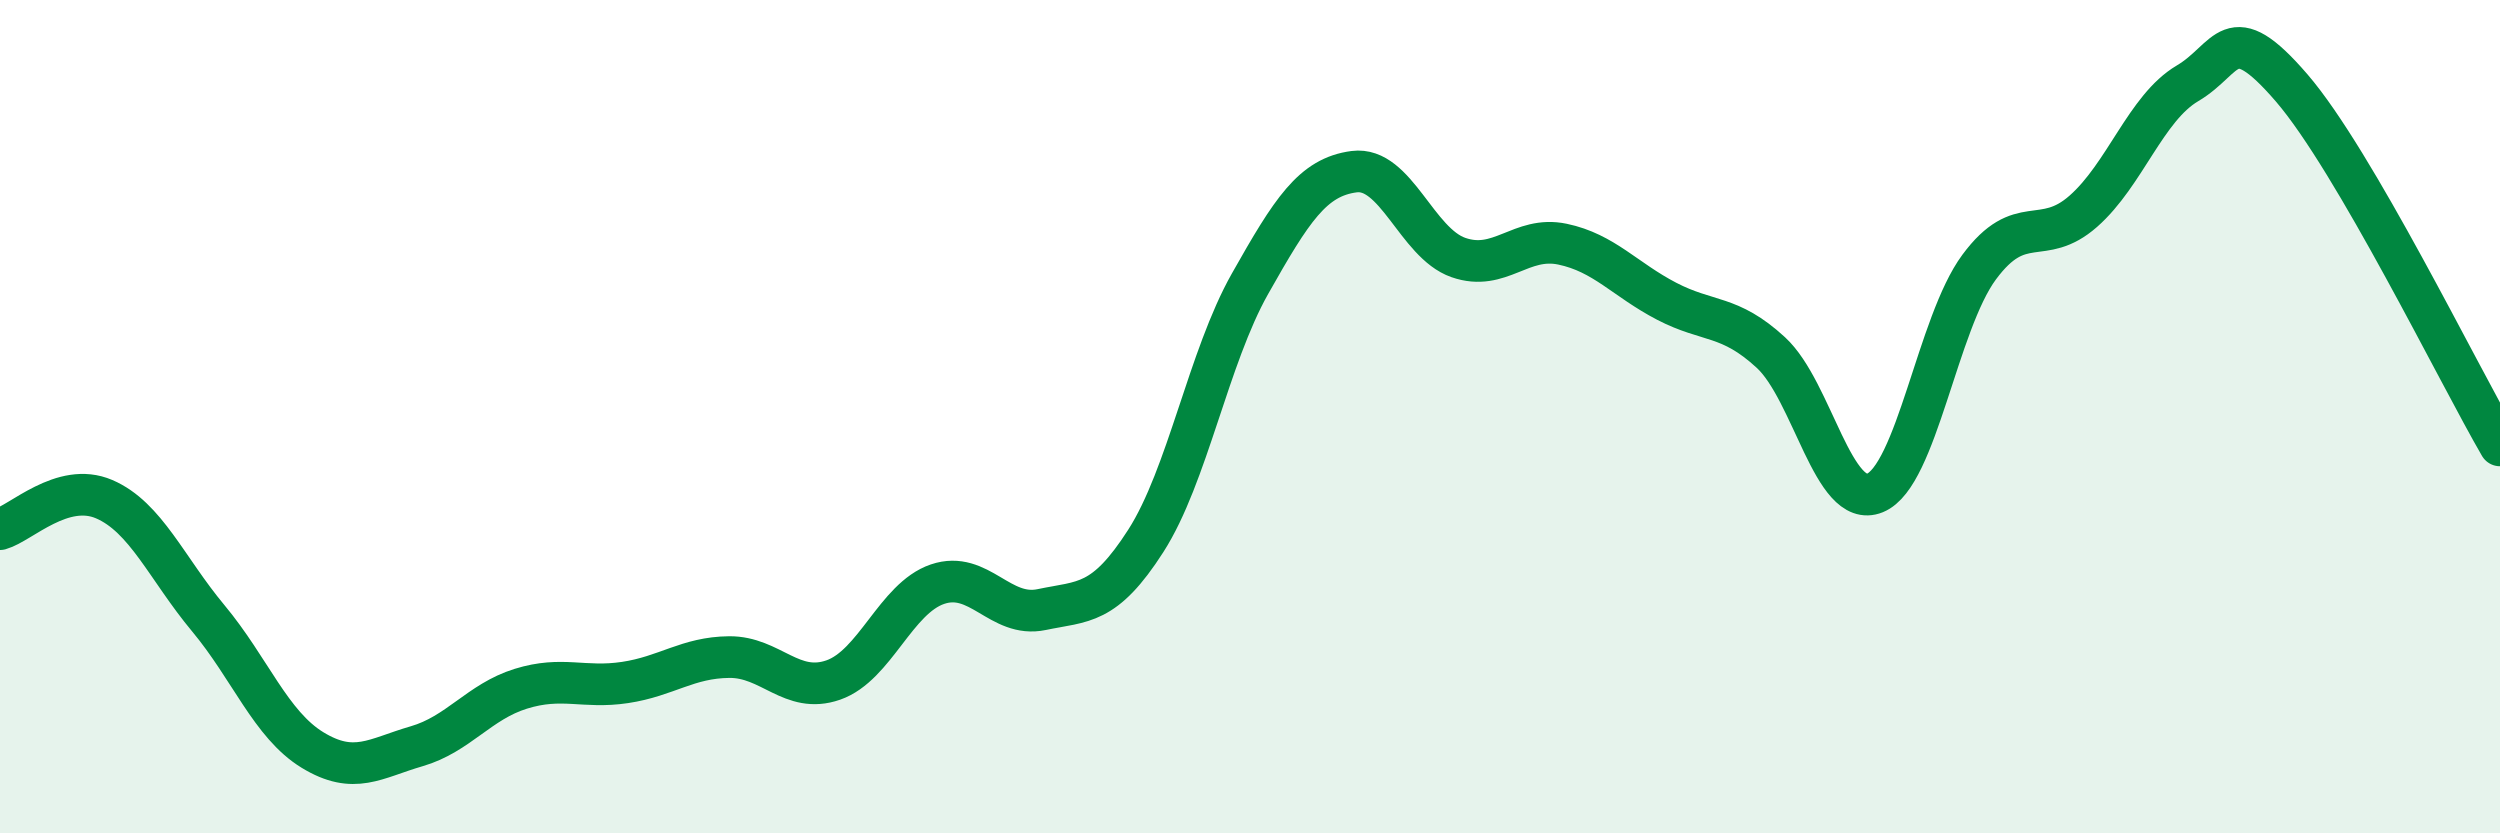
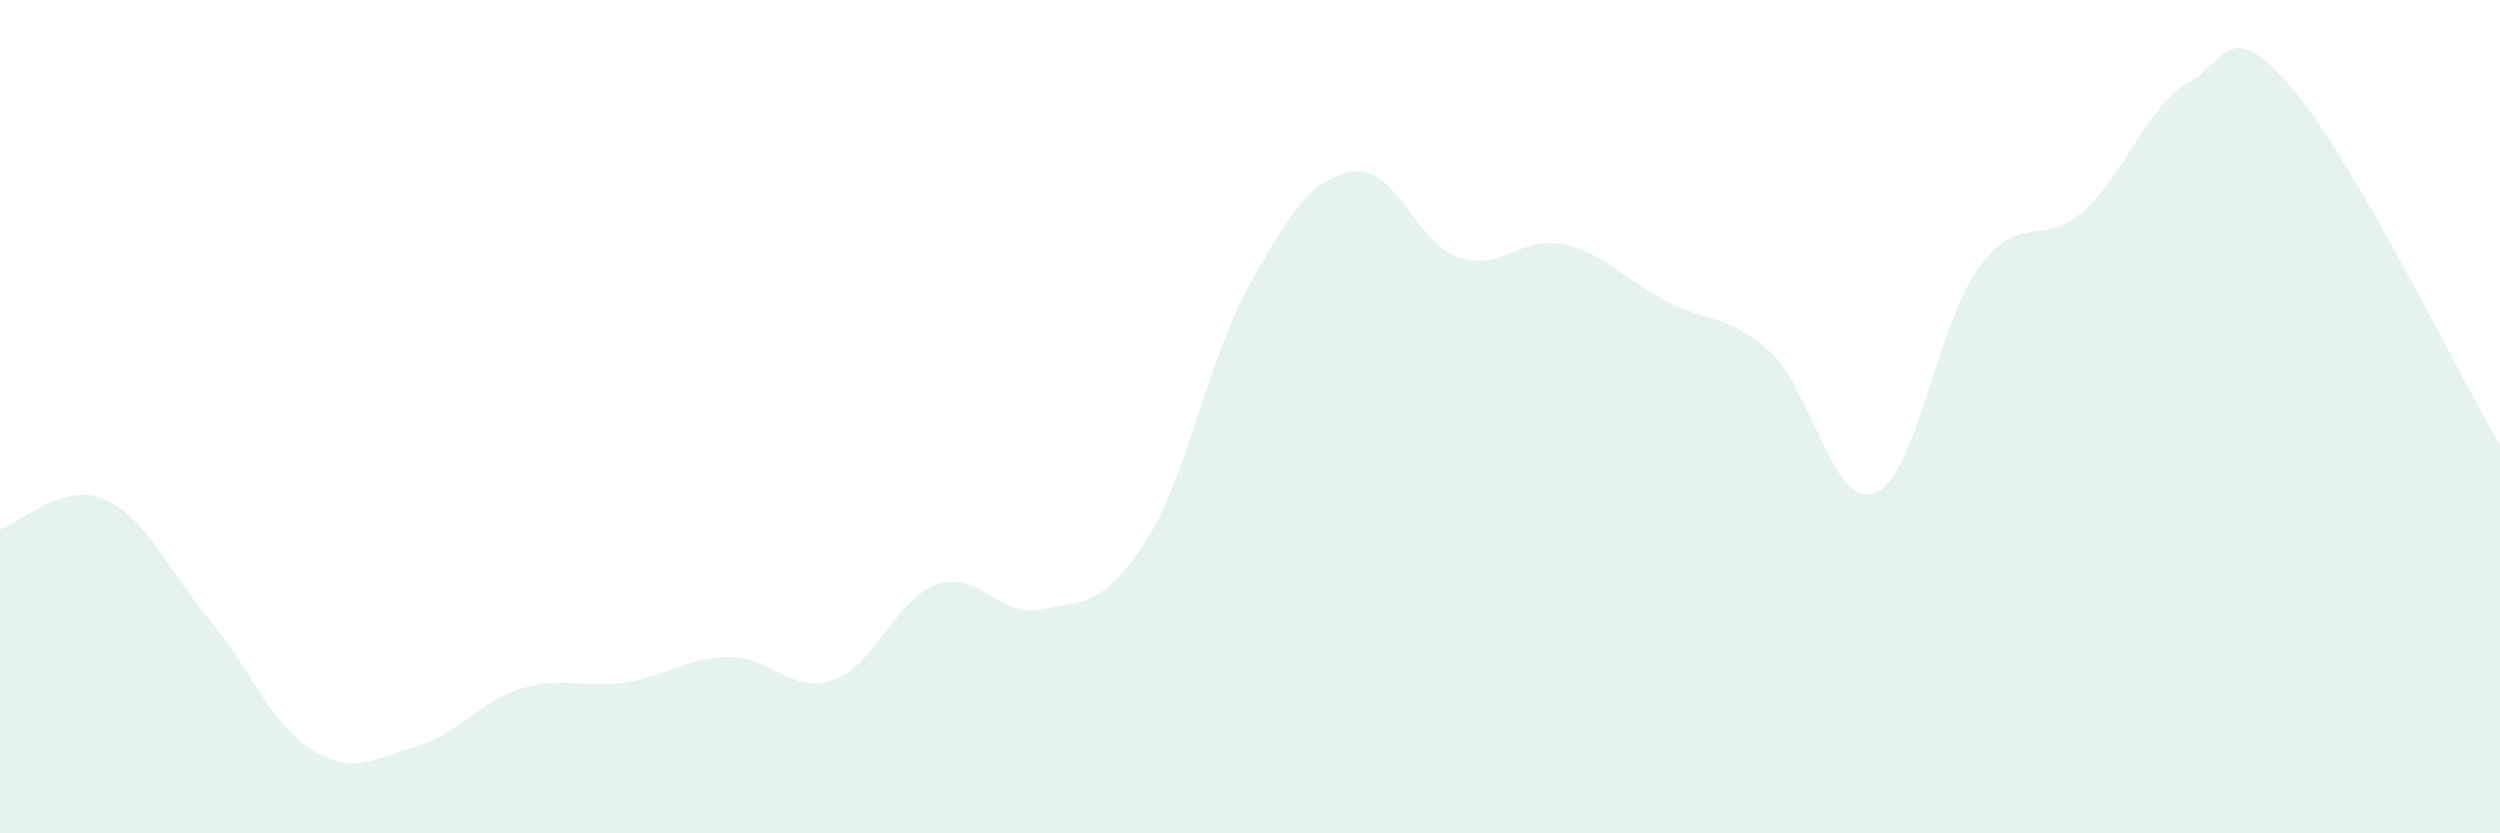
<svg xmlns="http://www.w3.org/2000/svg" width="60" height="20" viewBox="0 0 60 20">
  <path d="M 0,12.7 C 0.5,12.56 1.5,11.55 2.5,11.98 C 3.5,12.41 4,13.64 5,14.84 C 6,16.04 6.5,17.39 7.5,18 C 8.5,18.61 9,18.2 10,17.91 C 11,17.62 11.5,16.84 12.5,16.53 C 13.5,16.22 14,16.53 15,16.38 C 16,16.23 16.5,15.78 17.5,15.77 C 18.5,15.76 19,16.67 20,16.32 C 21,15.97 21.5,14.36 22.5,14.02 C 23.5,13.68 24,14.84 25,14.63 C 26,14.42 26.5,14.54 27.5,12.98 C 28.5,11.42 29,8.58 30,6.81 C 31,5.04 31.5,4.25 32.5,4.12 C 33.5,3.99 34,5.83 35,6.18 C 36,6.53 36.5,5.65 37.5,5.86 C 38.5,6.07 39,6.71 40,7.23 C 41,7.75 41.5,7.54 42.5,8.46 C 43.5,9.38 44,12.24 45,11.83 C 46,11.42 46.5,7.76 47.5,6.41 C 48.5,5.06 49,5.95 50,5.07 C 51,4.19 51.5,2.59 52.5,2 C 53.5,1.41 53.5,0.37 55,2.11 C 56.5,3.85 59,8.97 60,10.69L60 20L0 20Z" fill="#008740" opacity="0.1" stroke-linecap="round" stroke-linejoin="round" />
-   <path d="M 0,12.7 C 0.5,12.56 1.5,11.55 2.5,11.98 C 3.5,12.41 4,13.64 5,14.84 C 6,16.04 6.5,17.39 7.5,18 C 8.5,18.61 9,18.2 10,17.91 C 11,17.62 11.5,16.84 12.5,16.53 C 13.5,16.22 14,16.53 15,16.38 C 16,16.23 16.5,15.78 17.5,15.77 C 18.5,15.76 19,16.67 20,16.32 C 21,15.97 21.5,14.36 22.5,14.02 C 23.5,13.68 24,14.84 25,14.63 C 26,14.42 26.5,14.54 27.5,12.98 C 28.5,11.42 29,8.58 30,6.81 C 31,5.04 31.5,4.25 32.5,4.12 C 33.5,3.99 34,5.83 35,6.18 C 36,6.53 36.5,5.65 37.5,5.86 C 38.5,6.07 39,6.71 40,7.23 C 41,7.75 41.5,7.54 42.5,8.46 C 43.5,9.38 44,12.24 45,11.83 C 46,11.42 46.5,7.76 47.5,6.41 C 48.5,5.06 49,5.95 50,5.07 C 51,4.19 51.5,2.59 52.5,2 C 53.5,1.41 53.5,0.37 55,2.11 C 56.5,3.85 59,8.97 60,10.69" stroke="#008740" stroke-width="1" fill="none" stroke-linecap="round" stroke-linejoin="round" />
</svg>